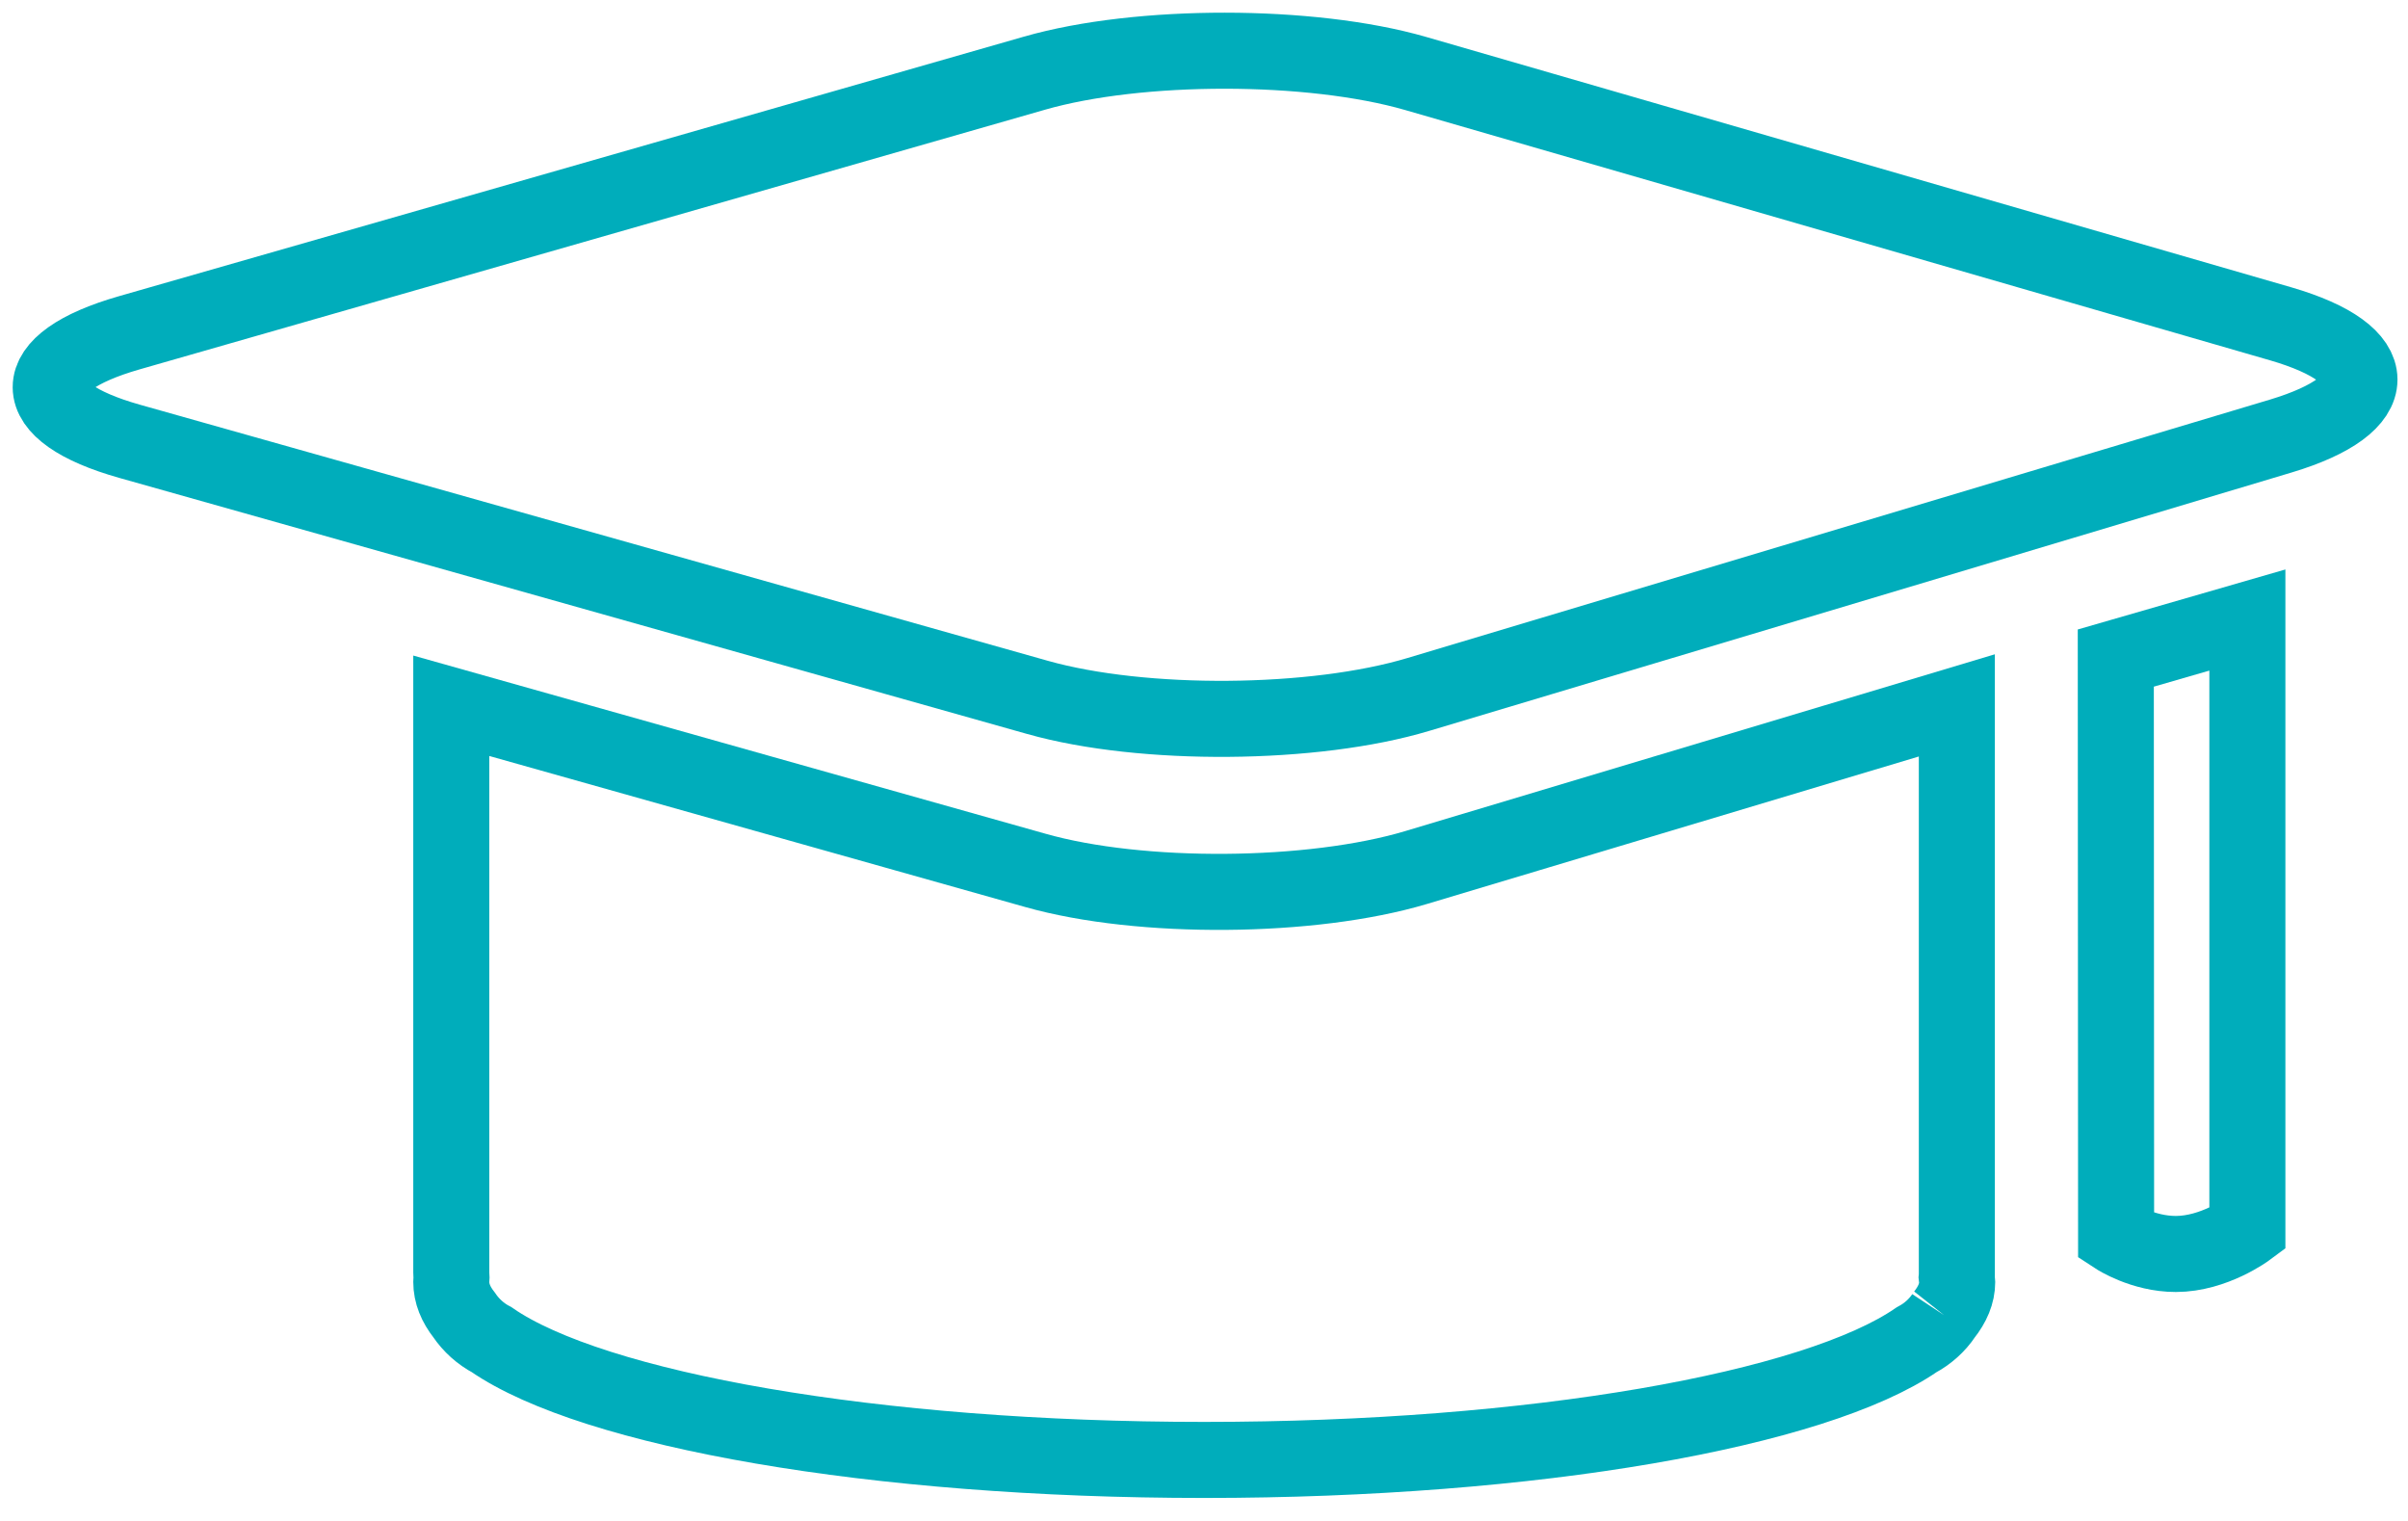
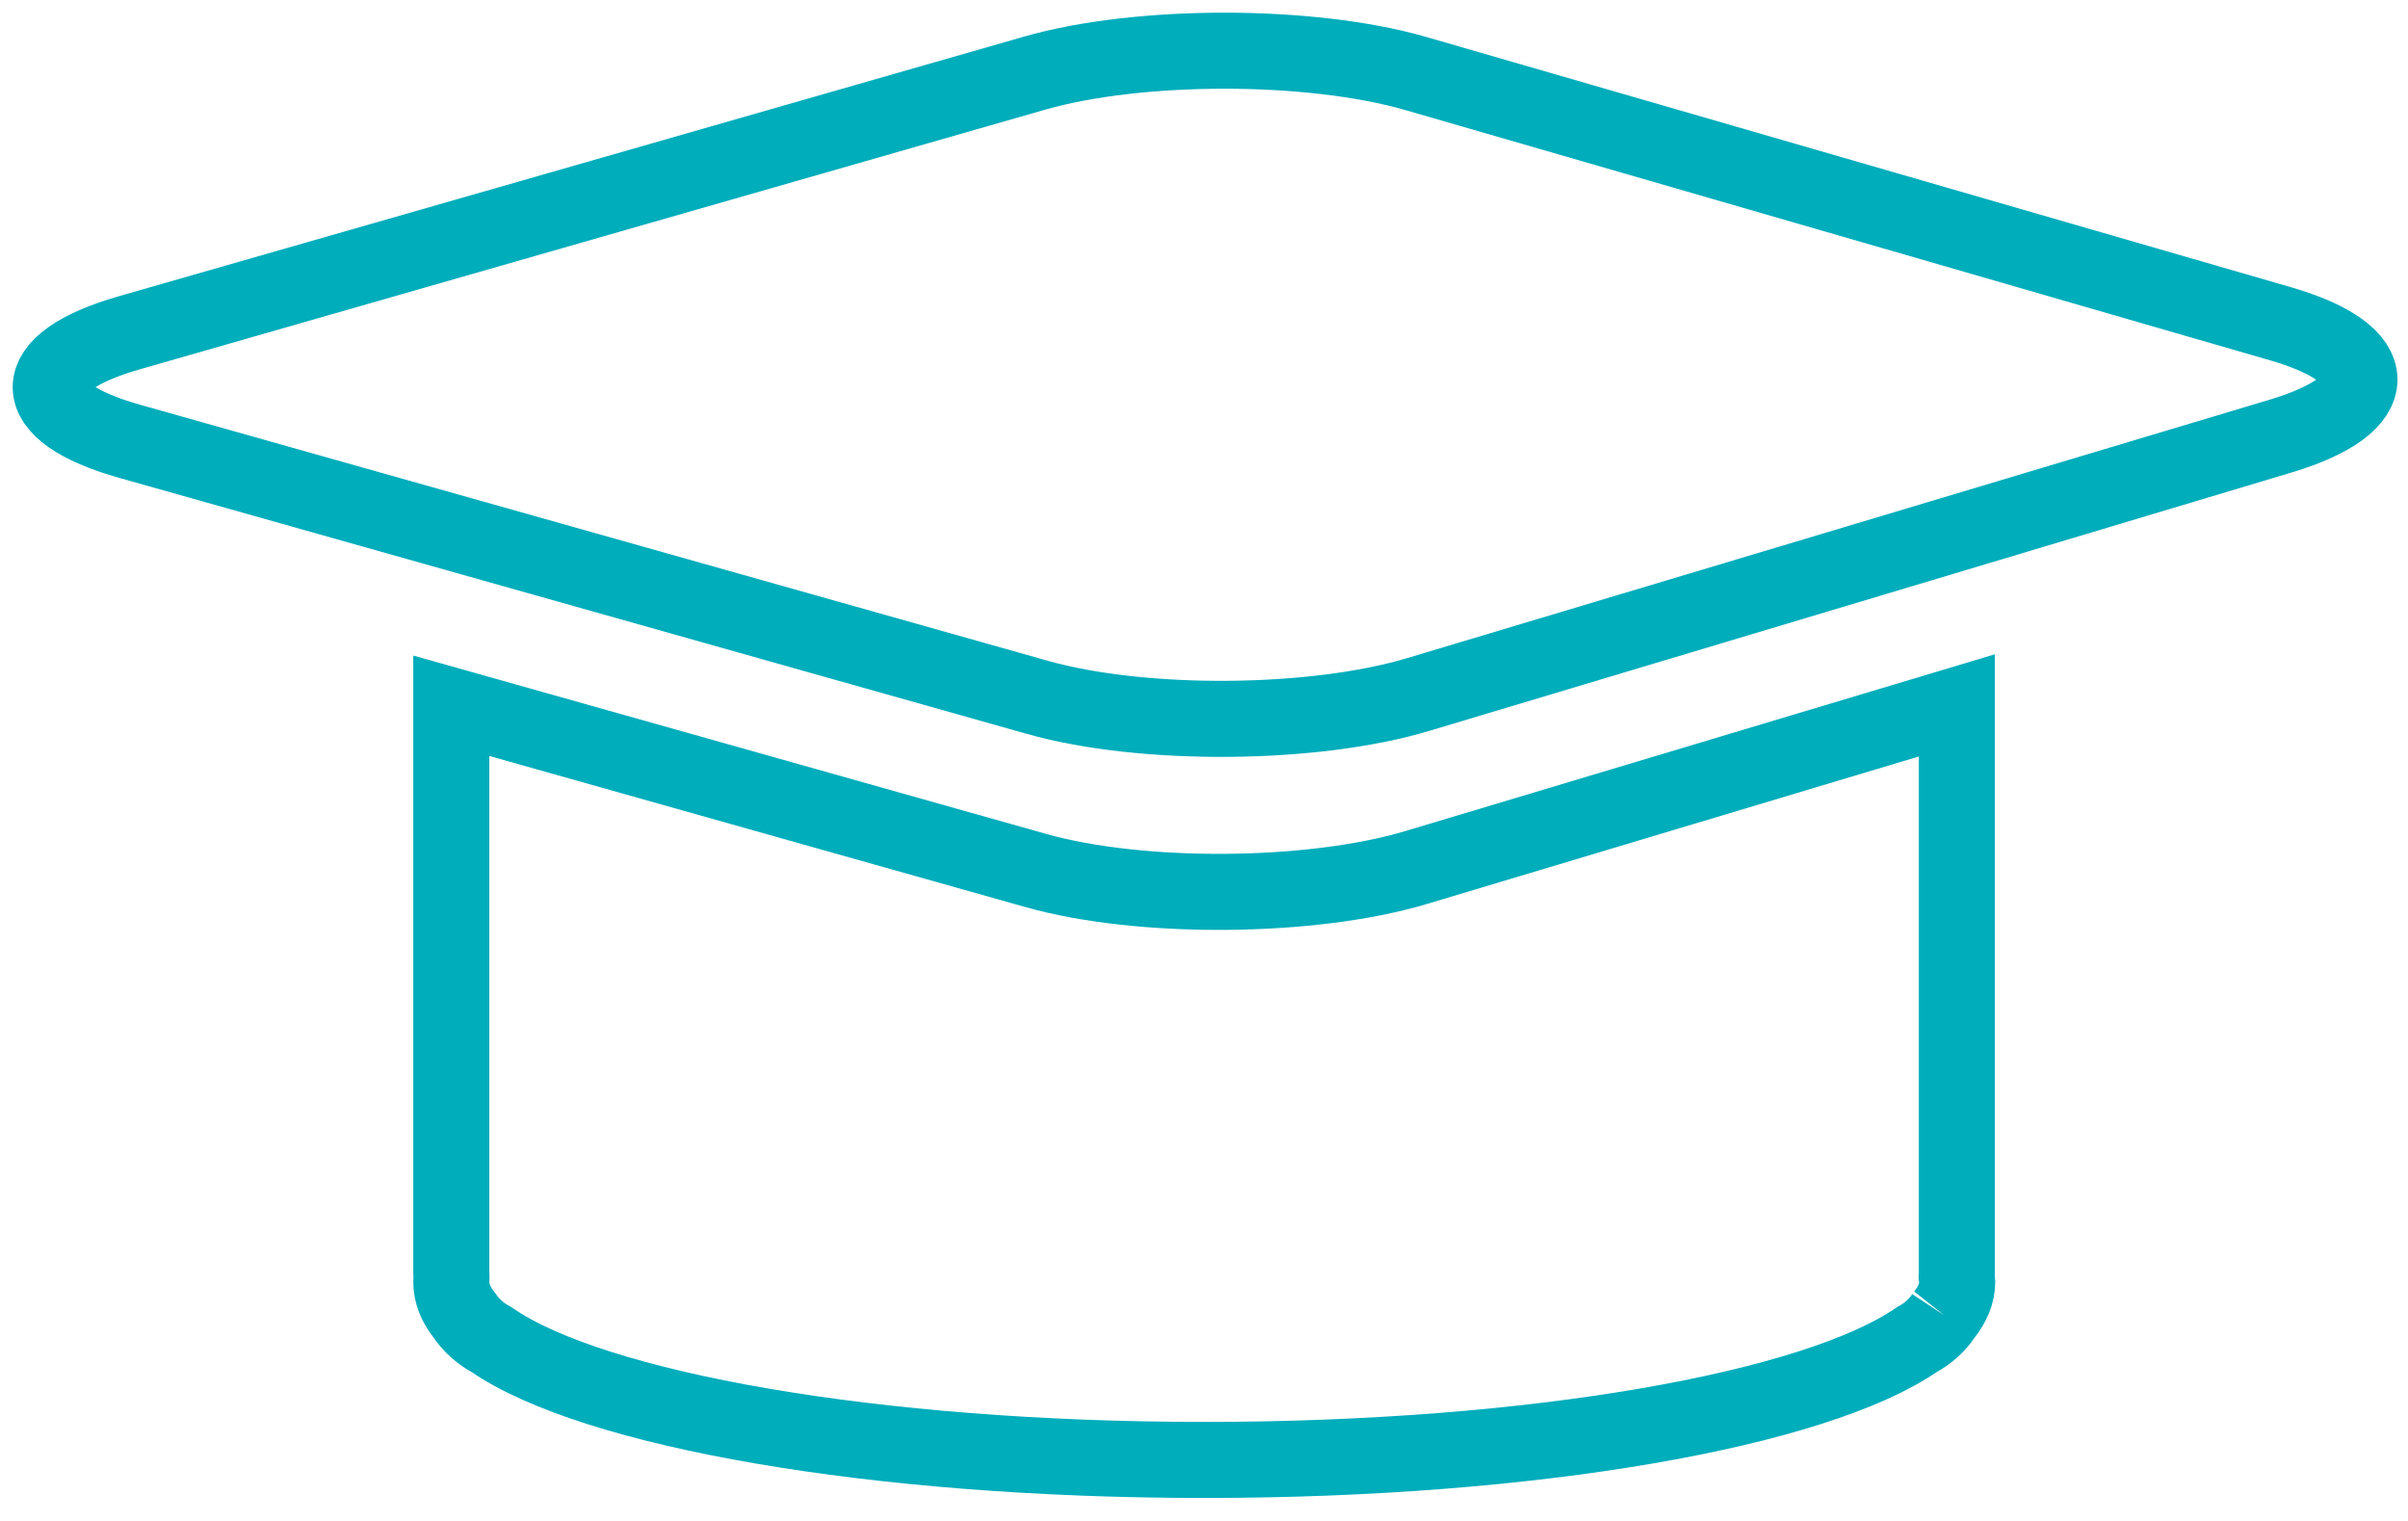
<svg xmlns="http://www.w3.org/2000/svg" width="95px" height="60px" viewBox="0 0 95 60" version="1.1">
  <title>1</title>
  <desc>Created with Sketch.</desc>
  <g id="Home" stroke="none" stroke-width="1" fill="none" fill-rule="evenodd">
    <g transform="translate(-291, -3026)" id="Difference" stroke="#00ADBB" stroke-width="3">
      <g transform="translate(204, 2663)">
        <g id="Academy" transform="translate(0, 365)">
          <g id="1" transform="translate(89, 0)">
            <path d="M53.967,25.392 C49.847,26.634 43.091,26.684 38.938,25.513 L3.106,15.407 C-1.033,14.241 -1.033,12.314 3.094,11.13 L38.811,0.887 C42.942,-0.299 49.709,-0.295 53.847,0.898 L87.983,10.776 C92.117,11.98 92.117,13.955 87.996,15.197 L53.967,25.392 Z" id="Stroke-1" />
-             <path d="M86.663,22.46 L86.663,46.491 C86.663,46.491 85.351,47.468 83.839,47.468 C82.533,47.468 81.484,46.782 81.484,46.782 L81.472,23.96 L86.663,22.46 Z" id="Stroke-3" />
            <path d="M74.694,49.879 C75.031,49.453 75.215,49.026 75.215,48.57 C75.215,48.518 75.201,48.458 75.195,48.394 C75.201,48.334 75.201,48.267 75.201,48.201 L75.201,25.827 L53.868,32.223 C49.746,33.456 43,33.513 38.845,32.335 L15.804,25.842 L15.804,48.201 C15.804,48.267 15.811,48.347 15.813,48.401 C15.811,48.458 15.804,48.518 15.804,48.57 C15.804,49.024 15.978,49.449 16.312,49.877 C16.59,50.286 16.963,50.622 17.4,50.852 C21.391,53.608 32.472,55.593 45.507,55.593 C58.542,55.593 69.61,53.608 73.613,50.852 C74.046,50.622 74.425,50.286 74.694,49.879" id="Stroke-5" />
          </g>
        </g>
      </g>
    </g>
  </g>
</svg>